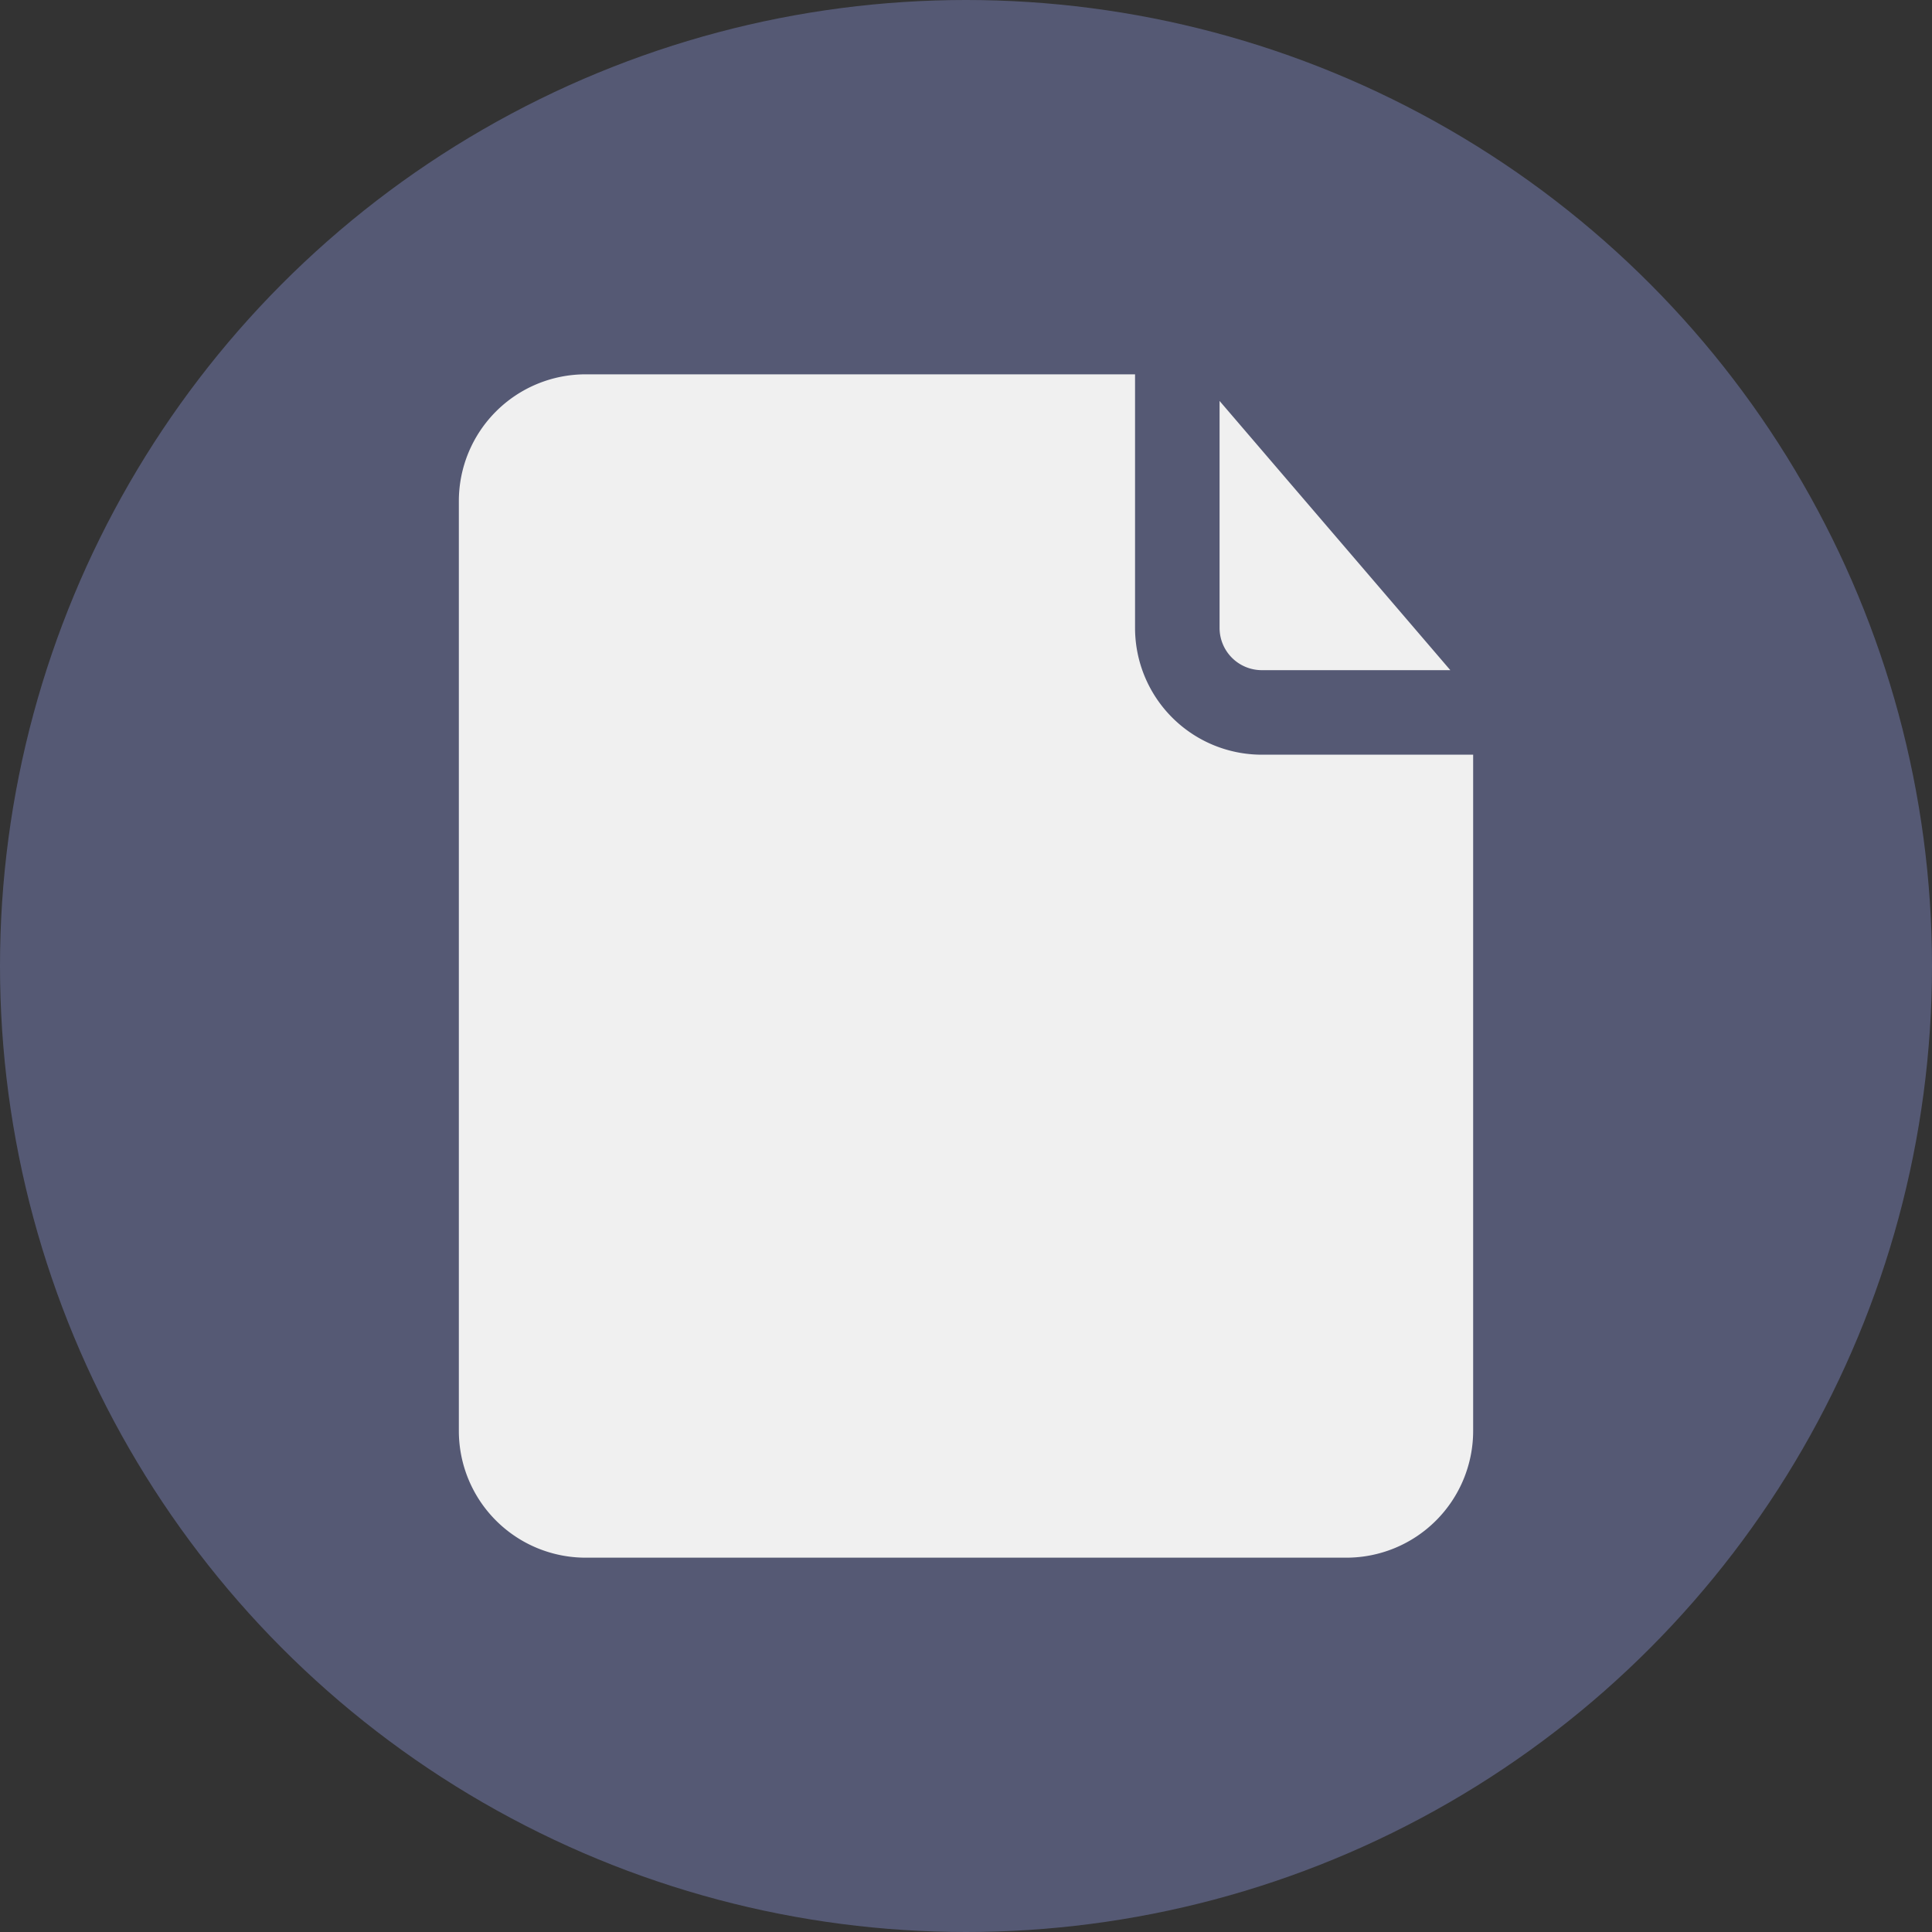
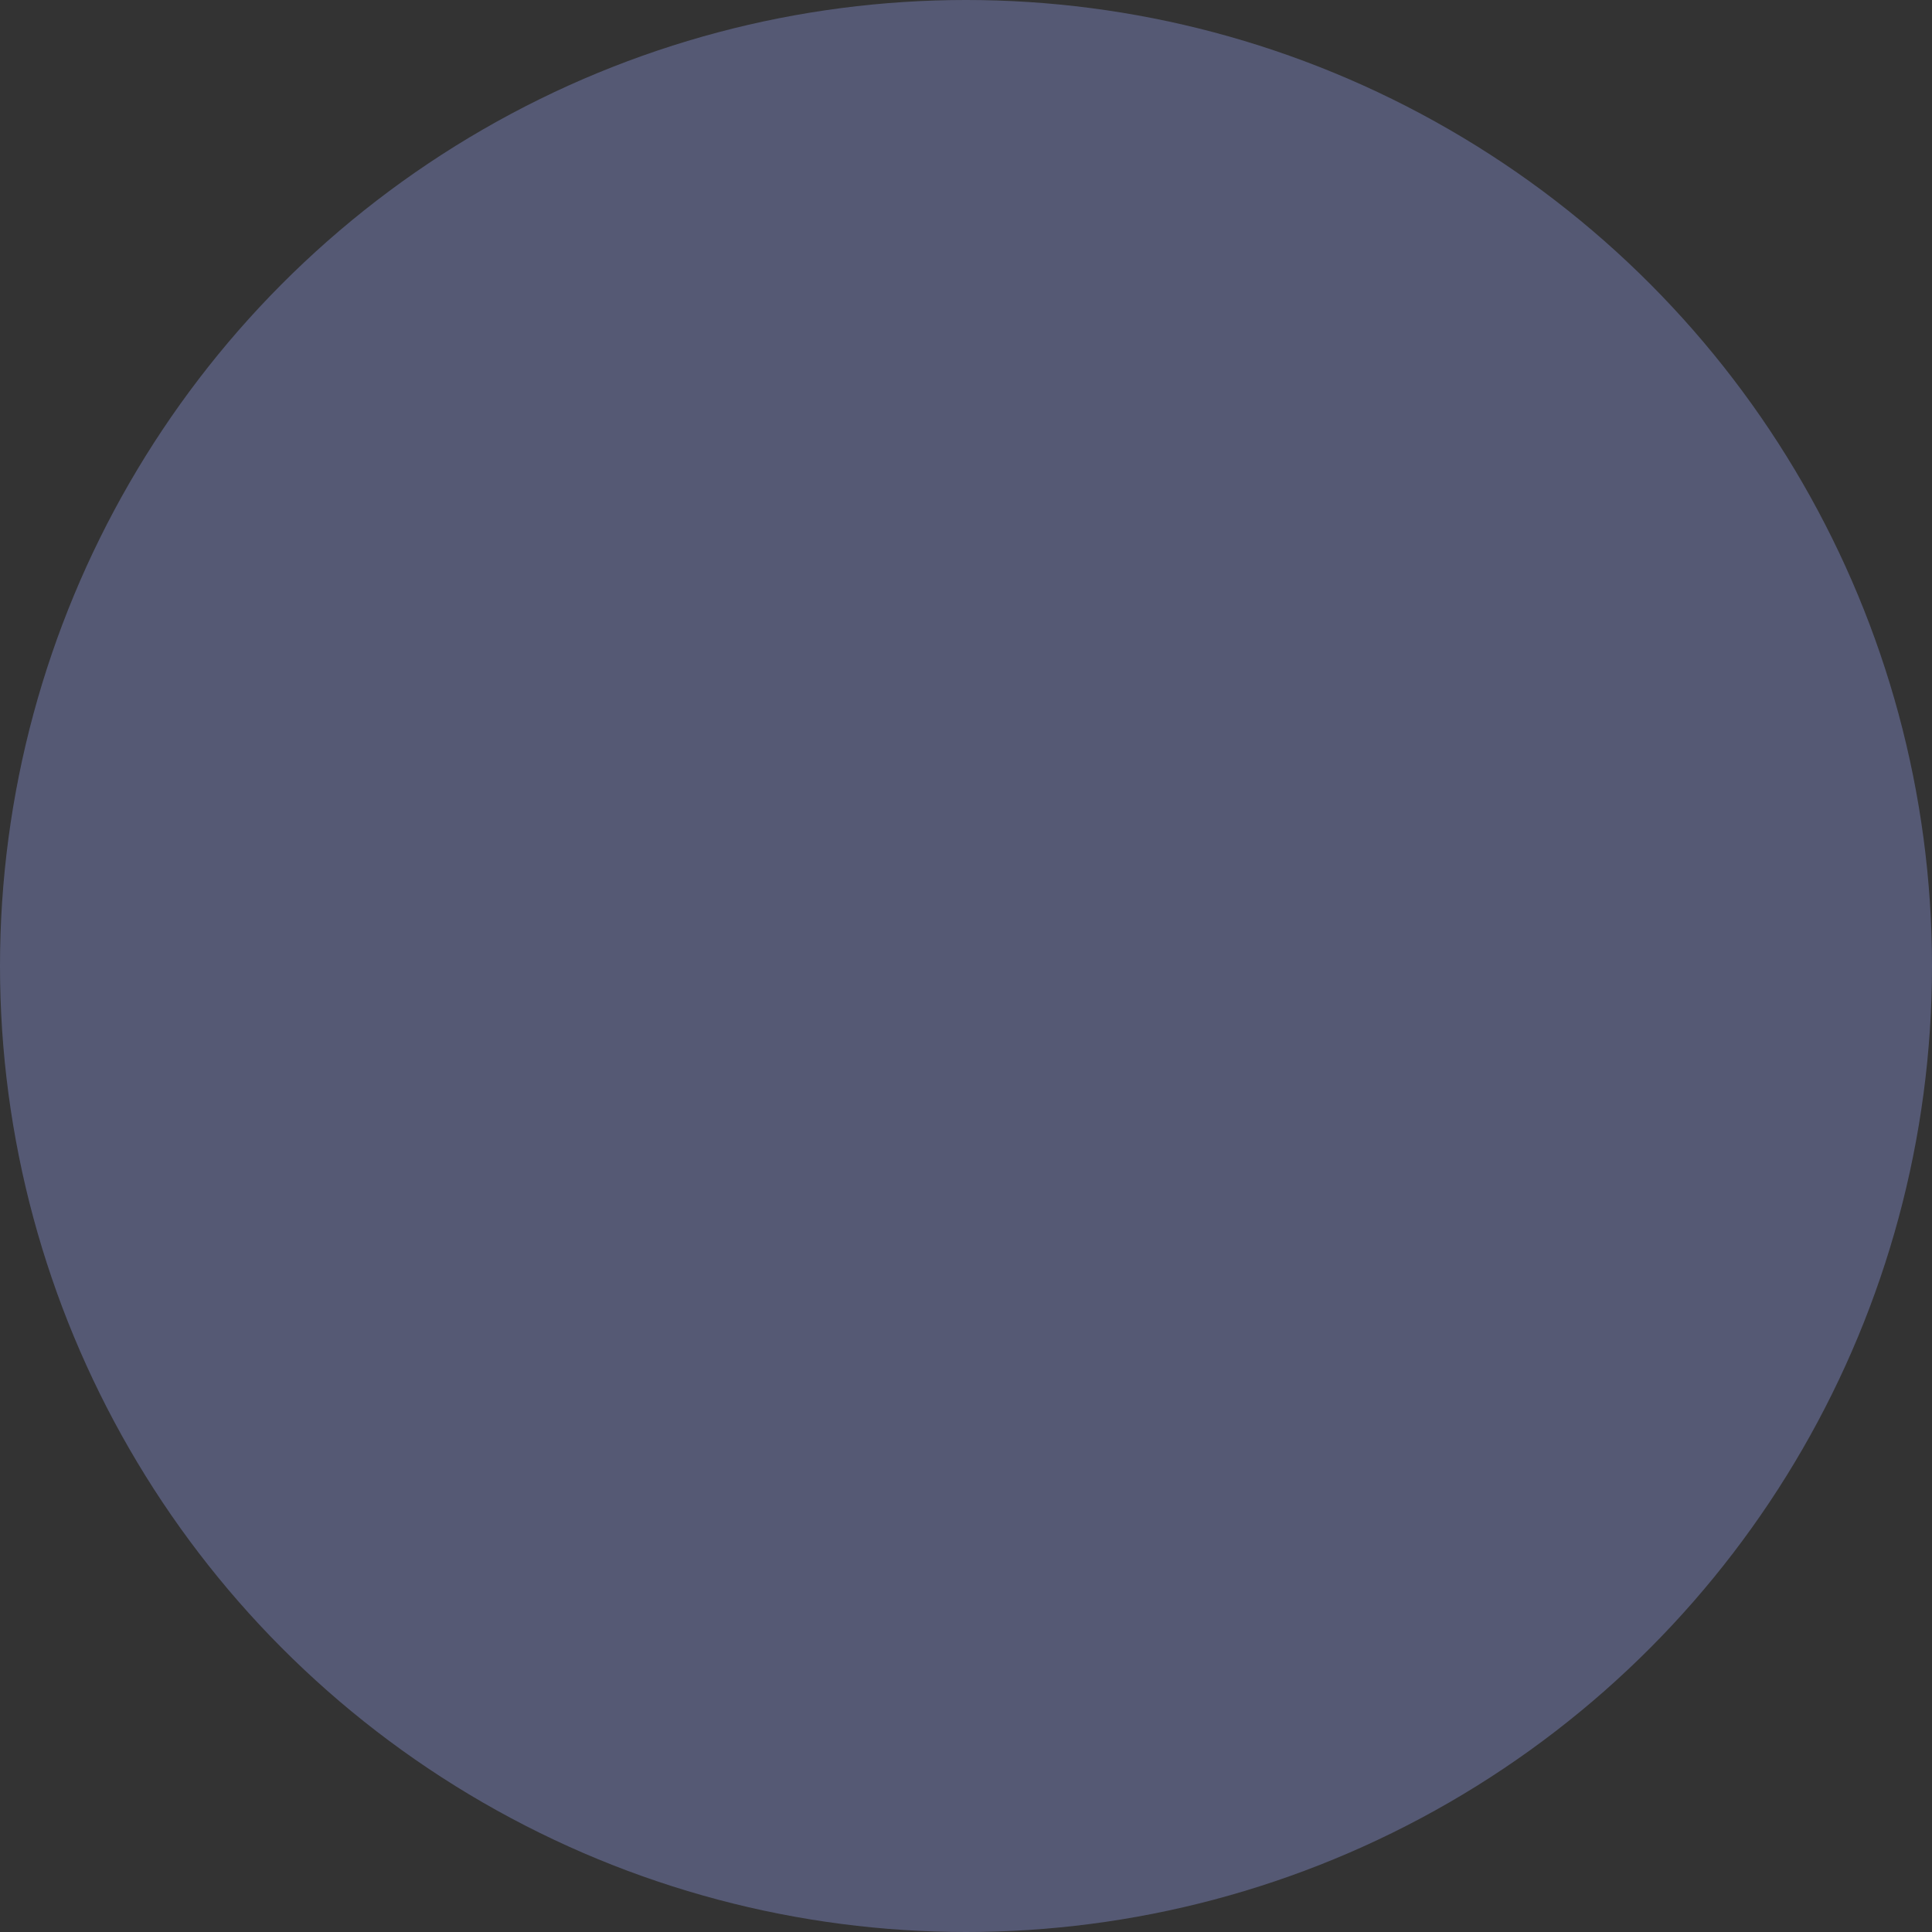
<svg xmlns="http://www.w3.org/2000/svg" version="1.1" width="512" height="512" x="0" y="0" viewBox="0 0 32 32" style="enable-background:new 0 0 512 512" xml:space="preserve" class="">
  <rect x="0" y="0" width="32" height="32" fill="#333333" stroke="none" />
  <circle r="16" cx="16" cy="16" fill="#555974" shape="circle" />
  <g transform="matrix(0.7,0,0,0.7,4.8,4.8)">
-     <path d="M22 8V2.63L27.46 9H23a1 1 0 0 1-1-1zm1 3a3 3 0 0 1-3-3V2H7a3 3 0 0 0-3 3v22a3 3 0 0 0 3 3h18a3 3 0 0 0 3-3V11z" data-name="Layer 10" fill="#f0f0f0" opacity="1" data-original="#000000" class="" />
-   </g>
+     </g>
</svg>